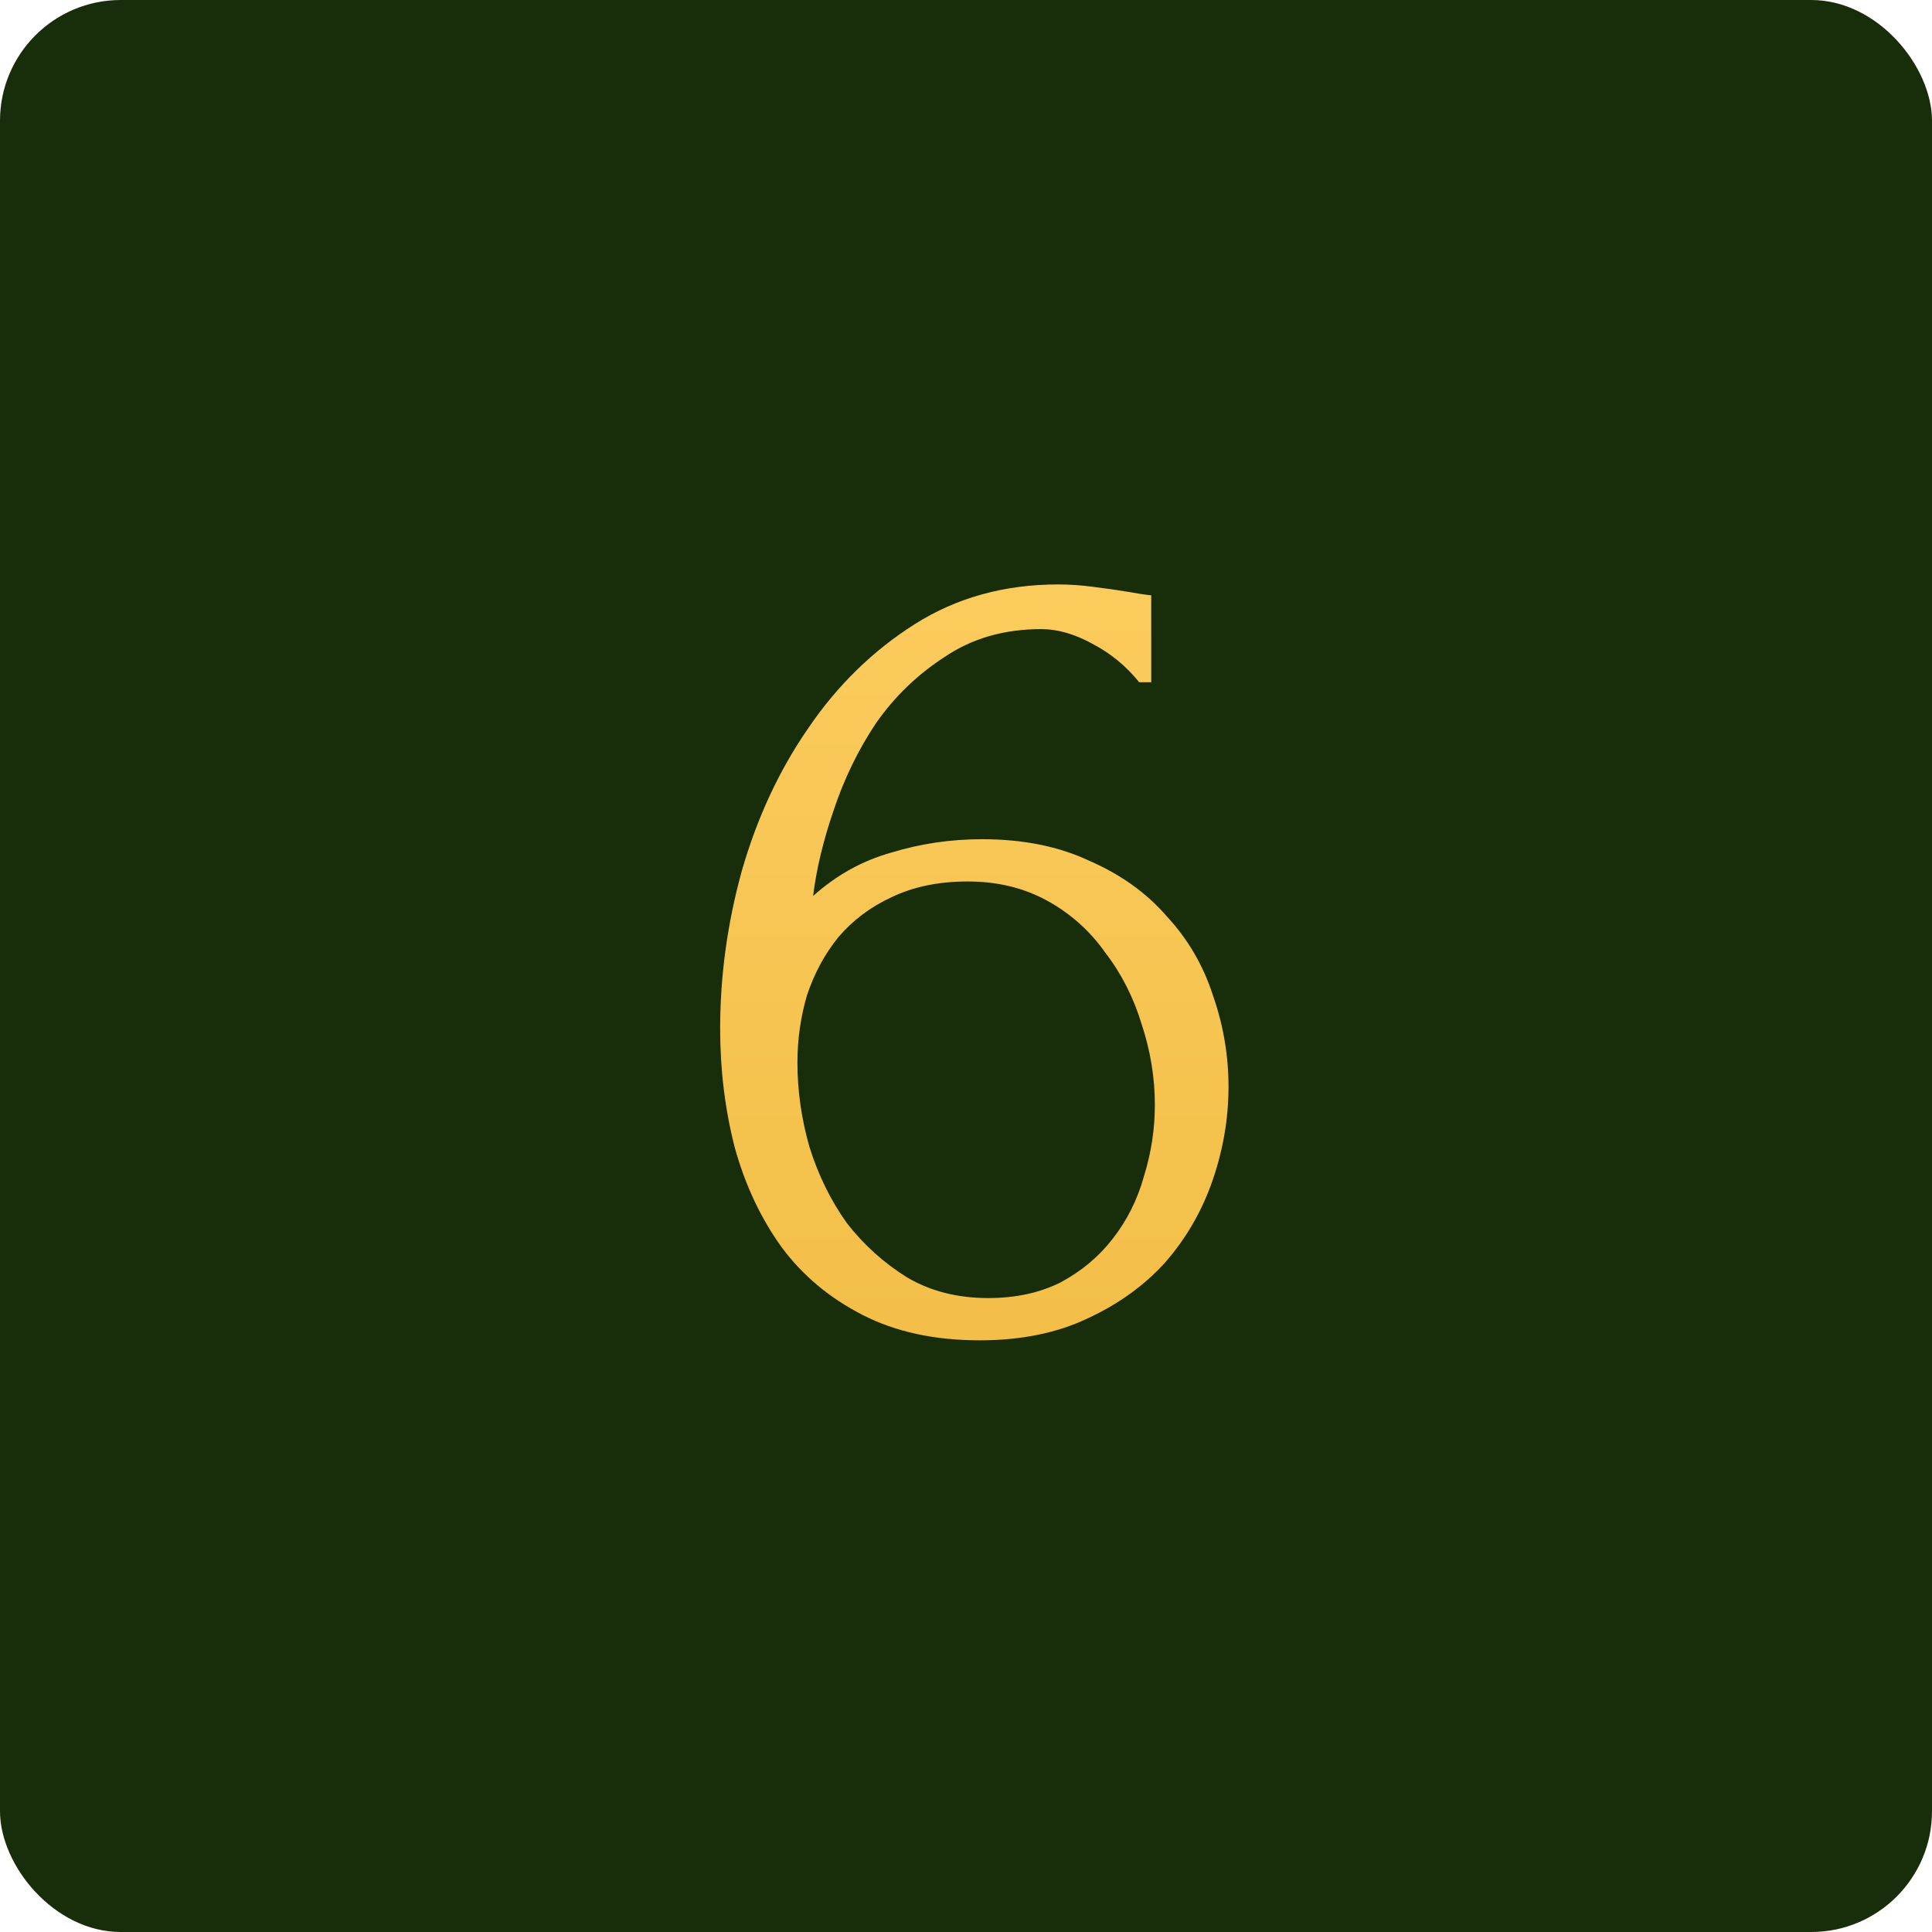
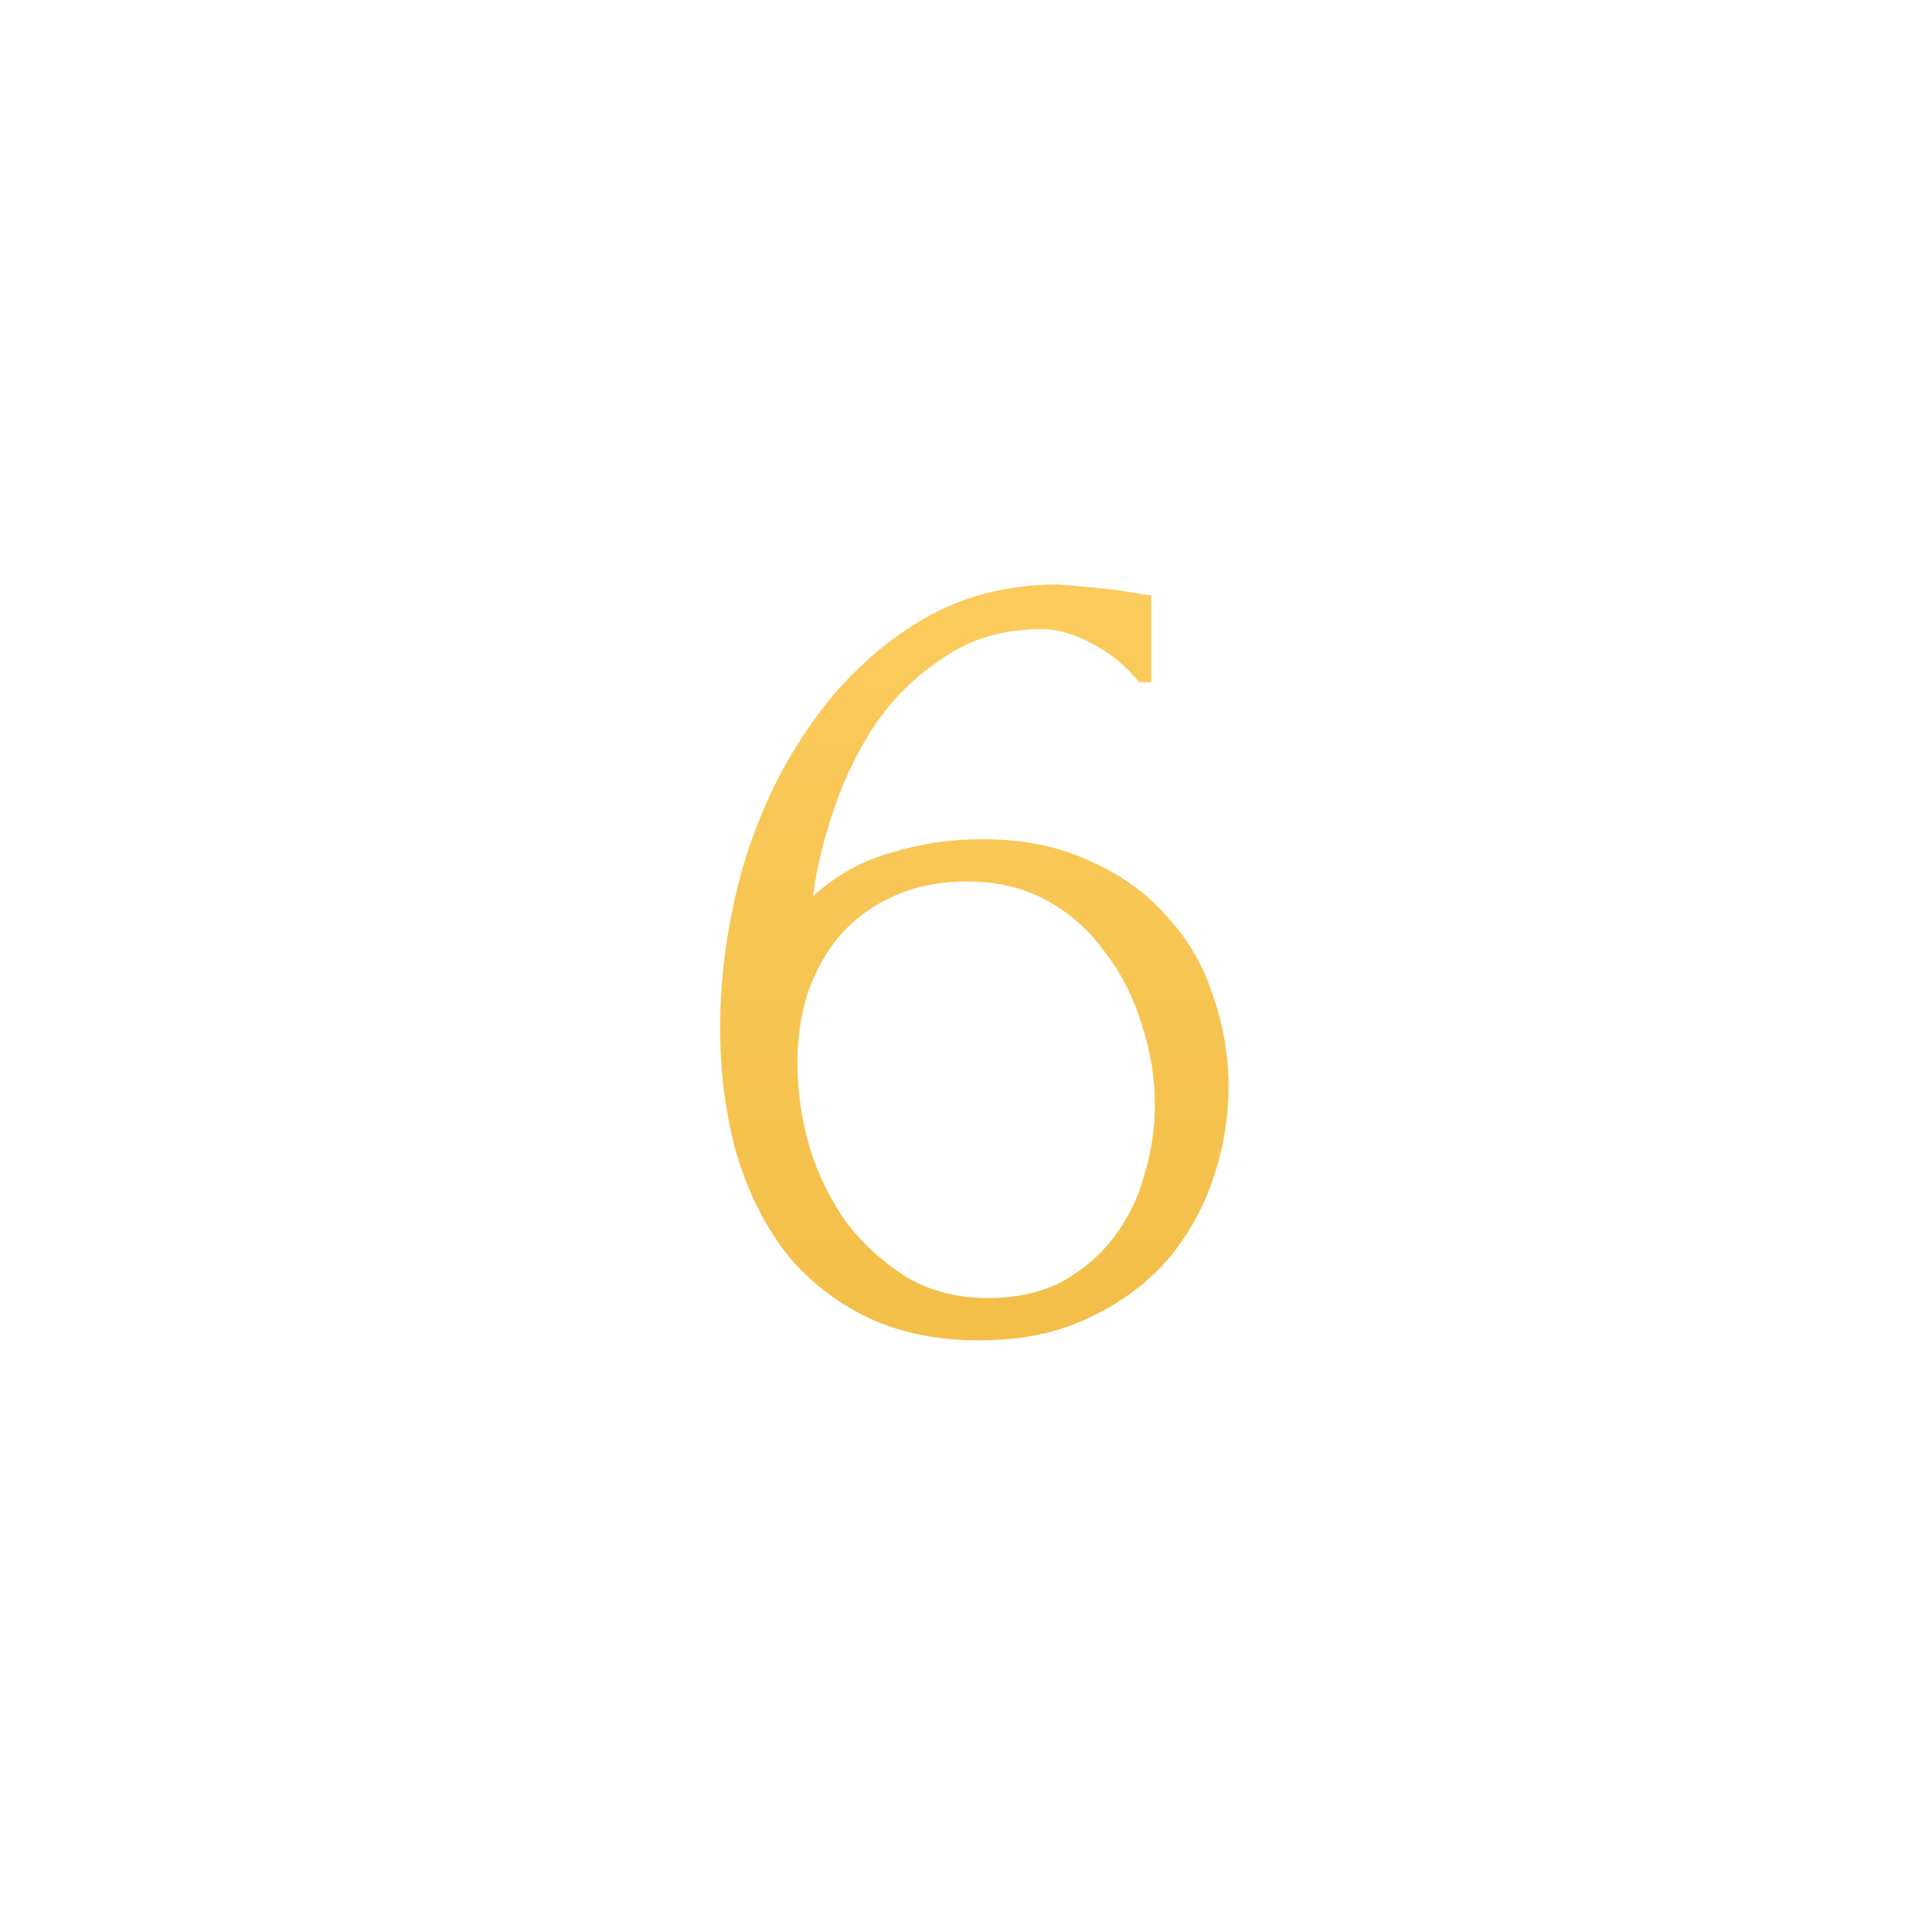
<svg xmlns="http://www.w3.org/2000/svg" width="80" height="80" viewBox="0 0 80 80" fill="none">
-   <rect width="80" height="80" rx="5" fill="#182D09" />
-   <path d="M40.07 36.5C38.87 36.5 37.82 36.717 36.92 37.15C36.053 37.55 35.32 38.1 34.72 38.8C34.153 39.5 33.72 40.3 33.42 41.2C33.153 42.1 33.02 43.033 33.02 44C33.02 45.167 33.186 46.333 33.52 47.5C33.886 48.667 34.403 49.717 35.07 50.65C35.77 51.55 36.603 52.3 37.57 52.9C38.536 53.467 39.653 53.75 40.92 53.75C42.053 53.75 43.053 53.533 43.92 53.1C44.786 52.633 45.503 52.033 46.07 51.3C46.67 50.533 47.103 49.667 47.37 48.7C47.67 47.733 47.82 46.75 47.82 45.75C47.82 44.617 47.636 43.5 47.27 42.4C46.936 41.3 46.436 40.317 45.77 39.45C45.136 38.55 44.336 37.833 43.37 37.3C42.403 36.767 41.303 36.5 40.07 36.5ZM47.17 28.25C46.636 27.583 45.986 27.05 45.22 26.65C44.486 26.25 43.786 26.05 43.12 26.05C41.586 26.05 40.253 26.433 39.12 27.2C37.986 27.933 37.036 28.85 36.27 29.95C35.536 31.05 34.953 32.25 34.52 33.55C34.086 34.817 33.803 36 33.67 37.1C34.636 36.233 35.72 35.633 36.92 35.3C38.12 34.933 39.37 34.75 40.67 34.75C42.37 34.75 43.853 35.05 45.12 35.65C46.42 36.217 47.486 36.983 48.32 37.95C49.186 38.883 49.82 39.967 50.22 41.2C50.653 42.433 50.87 43.7 50.87 45C50.87 46.3 50.653 47.583 50.22 48.85C49.786 50.117 49.136 51.25 48.27 52.25C47.403 53.217 46.32 54 45.02 54.6C43.753 55.2 42.27 55.5 40.57 55.5C38.703 55.5 37.086 55.15 35.72 54.45C34.353 53.75 33.236 52.817 32.37 51.65C31.503 50.45 30.853 49.067 30.42 47.5C30.02 45.933 29.82 44.3 29.82 42.6C29.82 40.4 30.12 38.217 30.72 36.05C31.353 33.85 32.27 31.883 33.47 30.15C34.67 28.383 36.136 26.95 37.87 25.85C39.603 24.75 41.586 24.2 43.82 24.2C44.286 24.2 44.77 24.233 45.27 24.3C45.803 24.367 46.27 24.433 46.67 24.5C46.87 24.533 47.07 24.567 47.27 24.6C47.503 24.633 47.636 24.65 47.67 24.65V28.25H47.17Z" fill="url(#paint0_linear_243_17)" />
+   <path d="M40.07 36.5C38.87 36.5 37.82 36.717 36.92 37.15C36.053 37.55 35.32 38.1 34.72 38.8C34.153 39.5 33.72 40.3 33.42 41.2C33.153 42.1 33.02 43.033 33.02 44C33.02 45.167 33.186 46.333 33.52 47.5C33.886 48.667 34.403 49.717 35.07 50.65C35.77 51.55 36.603 52.3 37.57 52.9C38.536 53.467 39.653 53.75 40.92 53.75C42.053 53.75 43.053 53.533 43.92 53.1C44.786 52.633 45.503 52.033 46.07 51.3C46.67 50.533 47.103 49.667 47.37 48.7C47.67 47.733 47.82 46.75 47.82 45.75C47.82 44.617 47.636 43.5 47.27 42.4C46.936 41.3 46.436 40.317 45.77 39.45C45.136 38.55 44.336 37.833 43.37 37.3C42.403 36.767 41.303 36.5 40.07 36.5ZM47.17 28.25C46.636 27.583 45.986 27.05 45.22 26.65C44.486 26.25 43.786 26.05 43.12 26.05C41.586 26.05 40.253 26.433 39.12 27.2C37.986 27.933 37.036 28.85 36.27 29.95C35.536 31.05 34.953 32.25 34.52 33.55C34.086 34.817 33.803 36 33.67 37.1C34.636 36.233 35.72 35.633 36.92 35.3C38.12 34.933 39.37 34.75 40.67 34.75C42.37 34.75 43.853 35.05 45.12 35.65C46.42 36.217 47.486 36.983 48.32 37.95C49.186 38.883 49.82 39.967 50.22 41.2C50.653 42.433 50.87 43.7 50.87 45C50.87 46.3 50.653 47.583 50.22 48.85C49.786 50.117 49.136 51.25 48.27 52.25C47.403 53.217 46.32 54 45.02 54.6C43.753 55.2 42.27 55.5 40.57 55.5C38.703 55.5 37.086 55.15 35.72 54.45C34.353 53.75 33.236 52.817 32.37 51.65C31.503 50.45 30.853 49.067 30.42 47.5C30.02 45.933 29.82 44.3 29.82 42.6C29.82 40.4 30.12 38.217 30.72 36.05C31.353 33.85 32.27 31.883 33.47 30.15C34.67 28.383 36.136 26.95 37.87 25.85C39.603 24.75 41.586 24.2 43.82 24.2C45.803 24.367 46.27 24.433 46.67 24.5C46.87 24.533 47.07 24.567 47.27 24.6C47.503 24.633 47.636 24.65 47.67 24.65V28.25H47.17Z" fill="url(#paint0_linear_243_17)" />
  <defs>
    <linearGradient id="paint0_linear_243_17" x1="40.5" y1="10" x2="40.5" y2="70" gradientUnits="userSpaceOnUse">
      <stop stop-color="#FFD166" />
      <stop offset="1" stop-color="#EFB93F" />
    </linearGradient>
  </defs>
</svg>